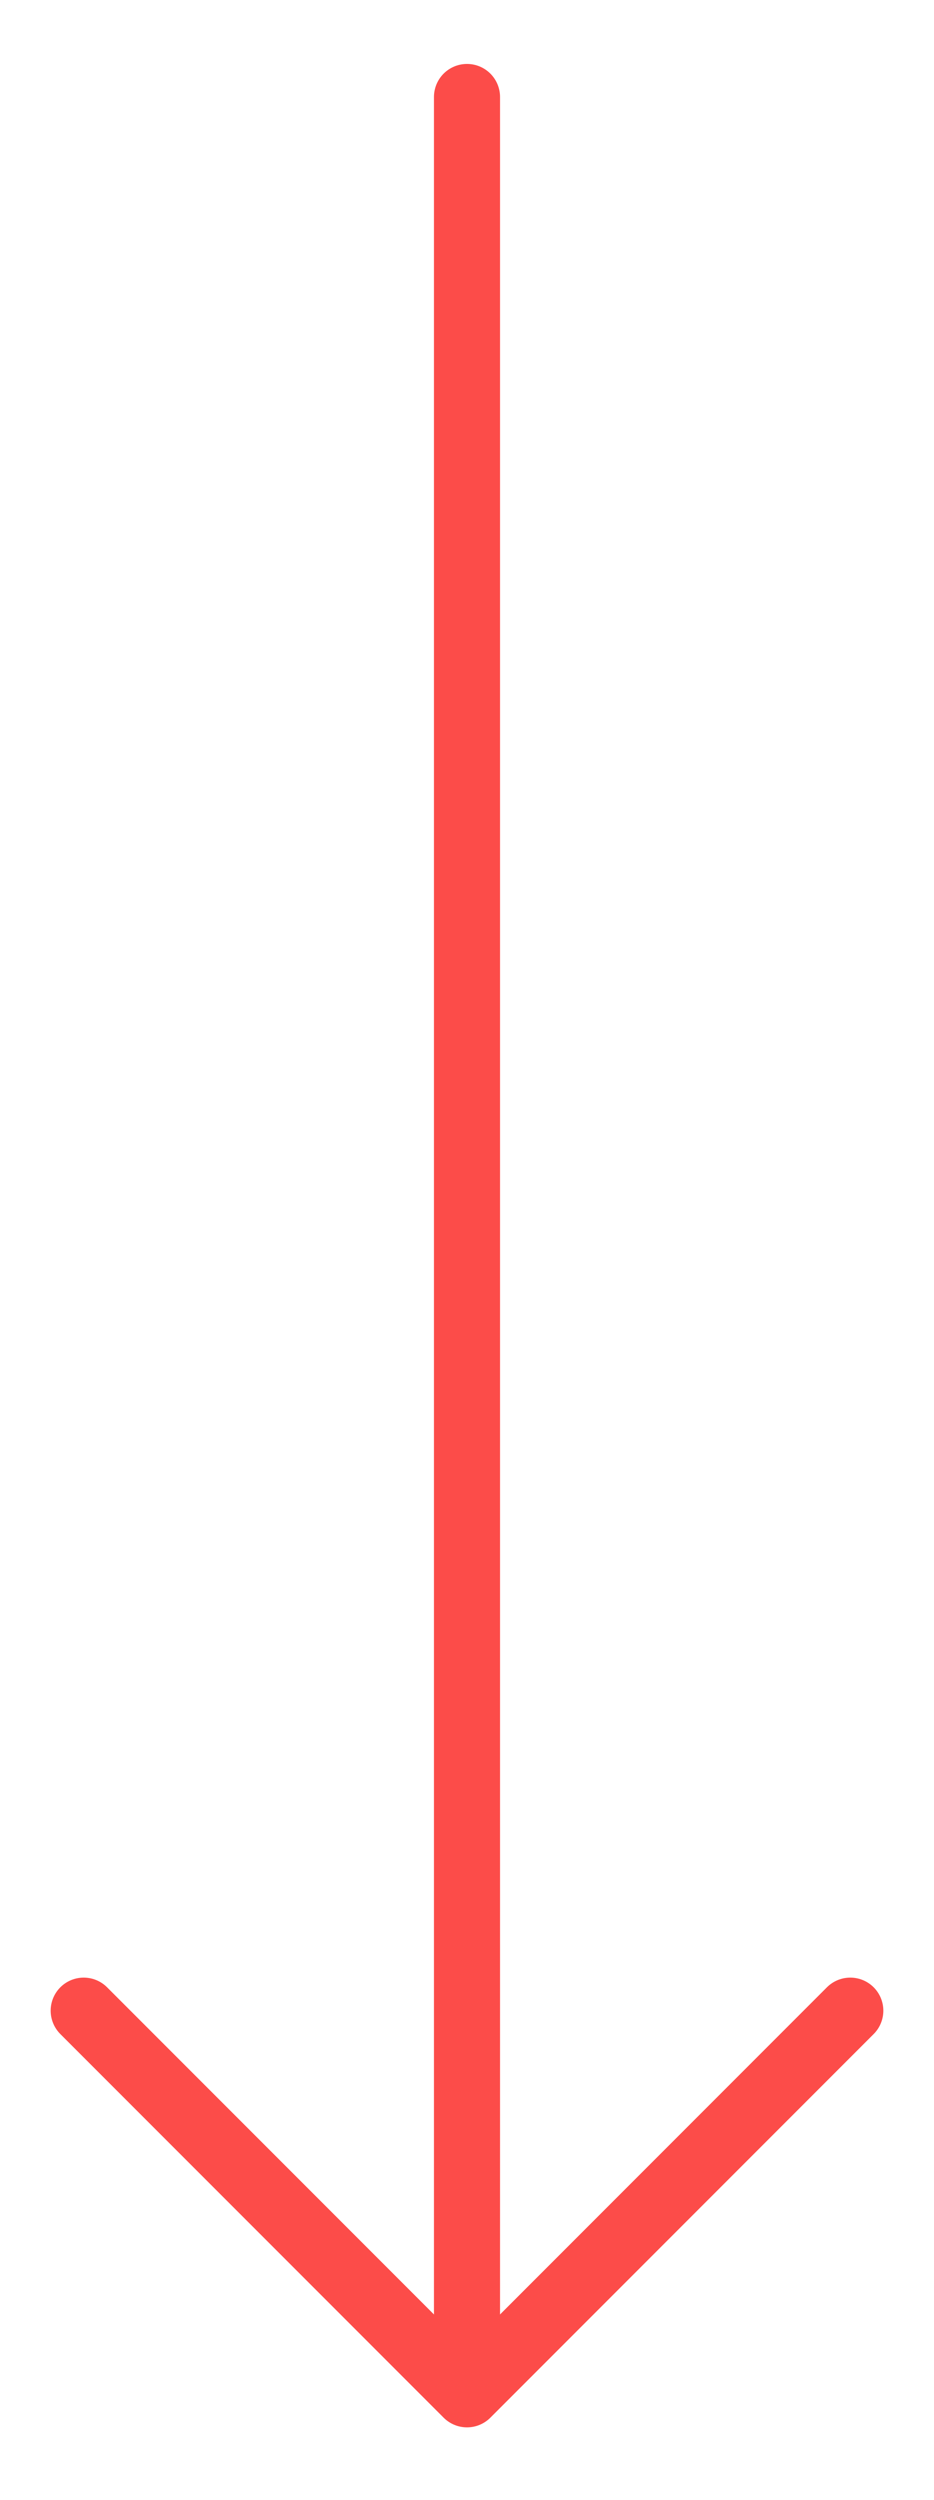
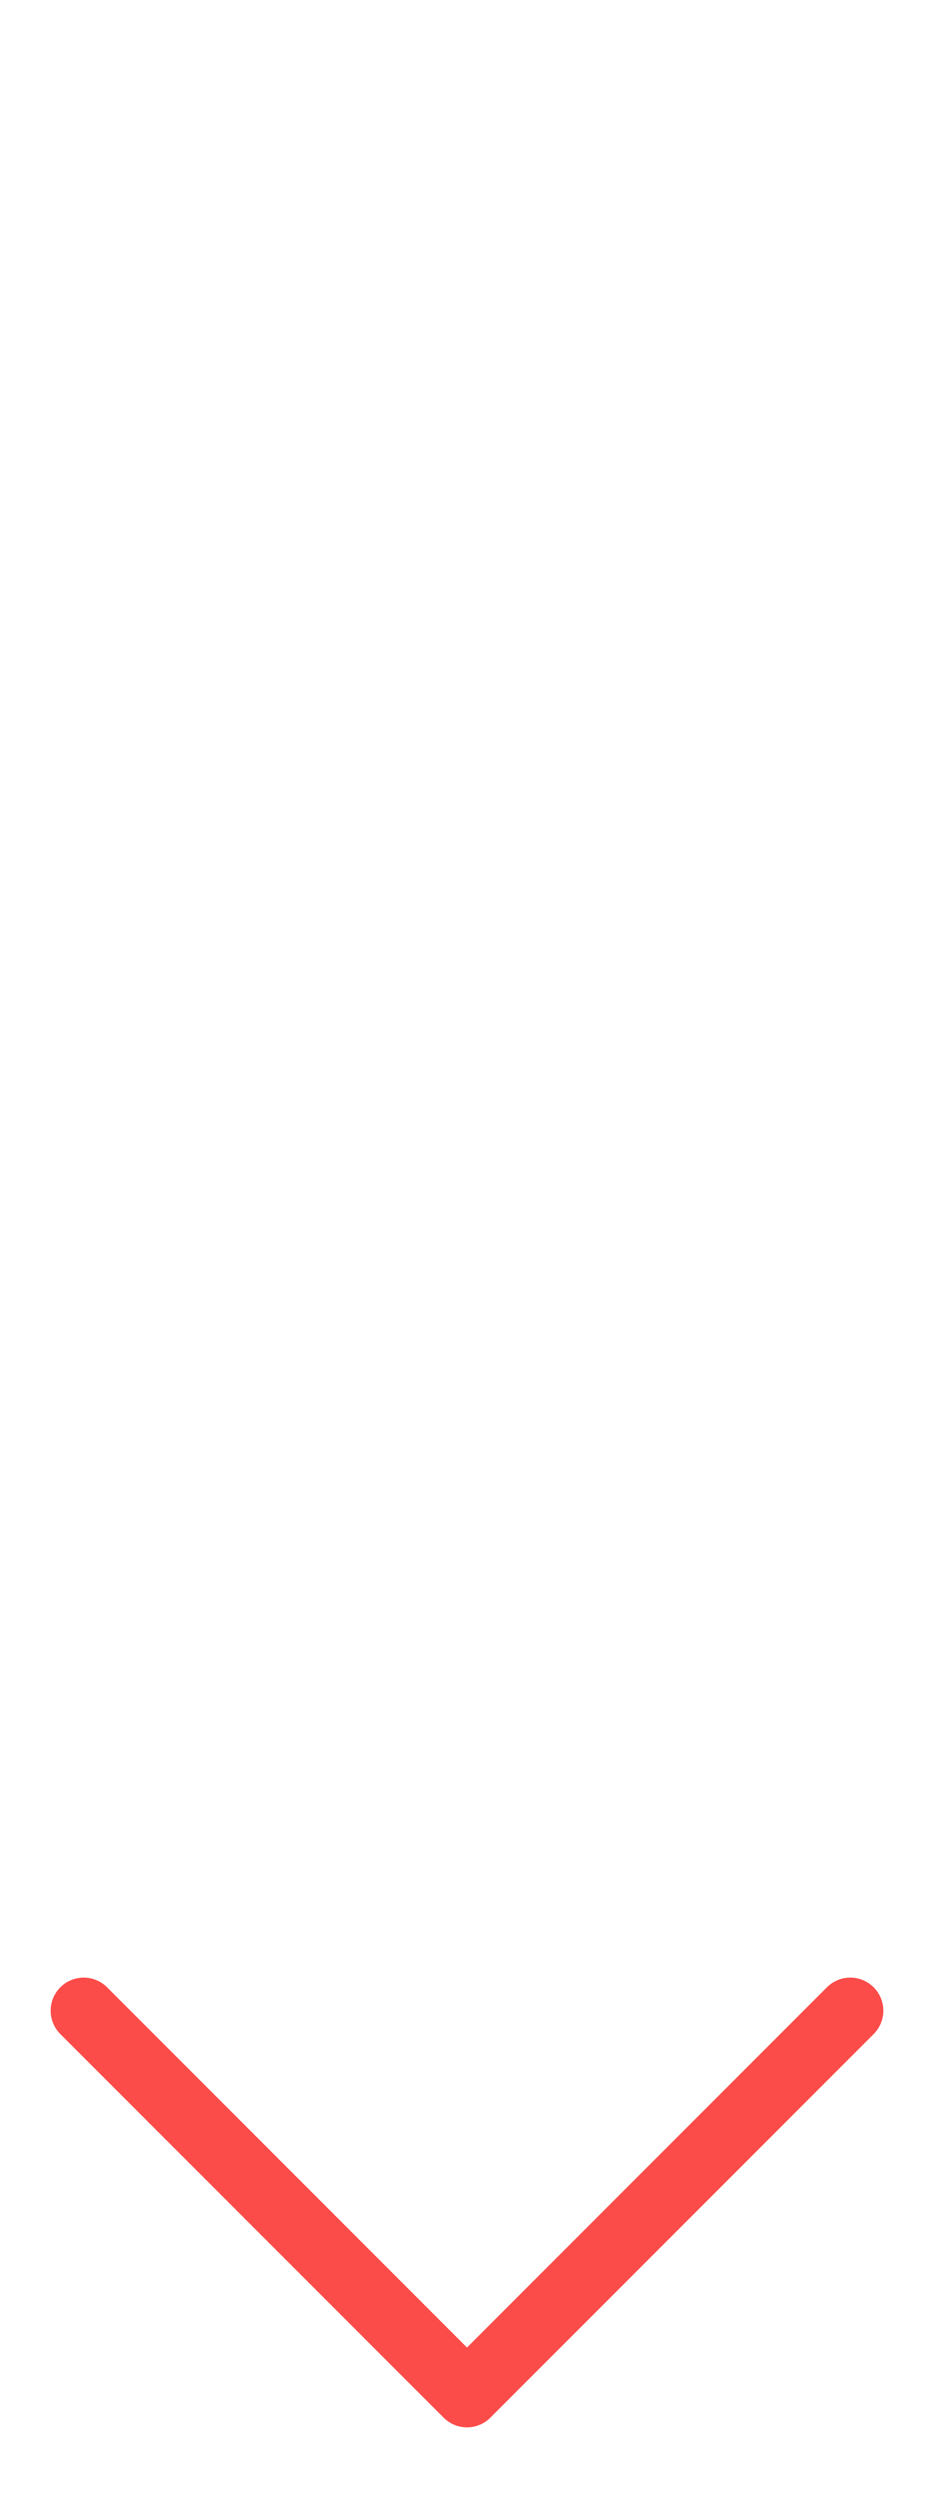
<svg xmlns="http://www.w3.org/2000/svg" id="Layer_2" version="1.1" viewBox="0 0 21.2 56.7">
  <defs>
    <style>
      .st0 {
        stroke-linejoin: round;
      }

      .st0, .st1 {
        fill: none;
        stroke: #fc4c49;
        stroke-linecap: round;
        stroke-width: 1.5px;
      }

      .st1 {
        stroke-miterlimit: 10;
      }
    </style>
  </defs>
  <g id="Layer_1-2">
-     <line class="st1" x1="10.6" y1="2.2" x2="10.6" y2="53.3" />
-   </g>
+     </g>
  <polyline class="st0" points="1.9 45.6 10.6 54.3 19.3 45.6" />
</svg>